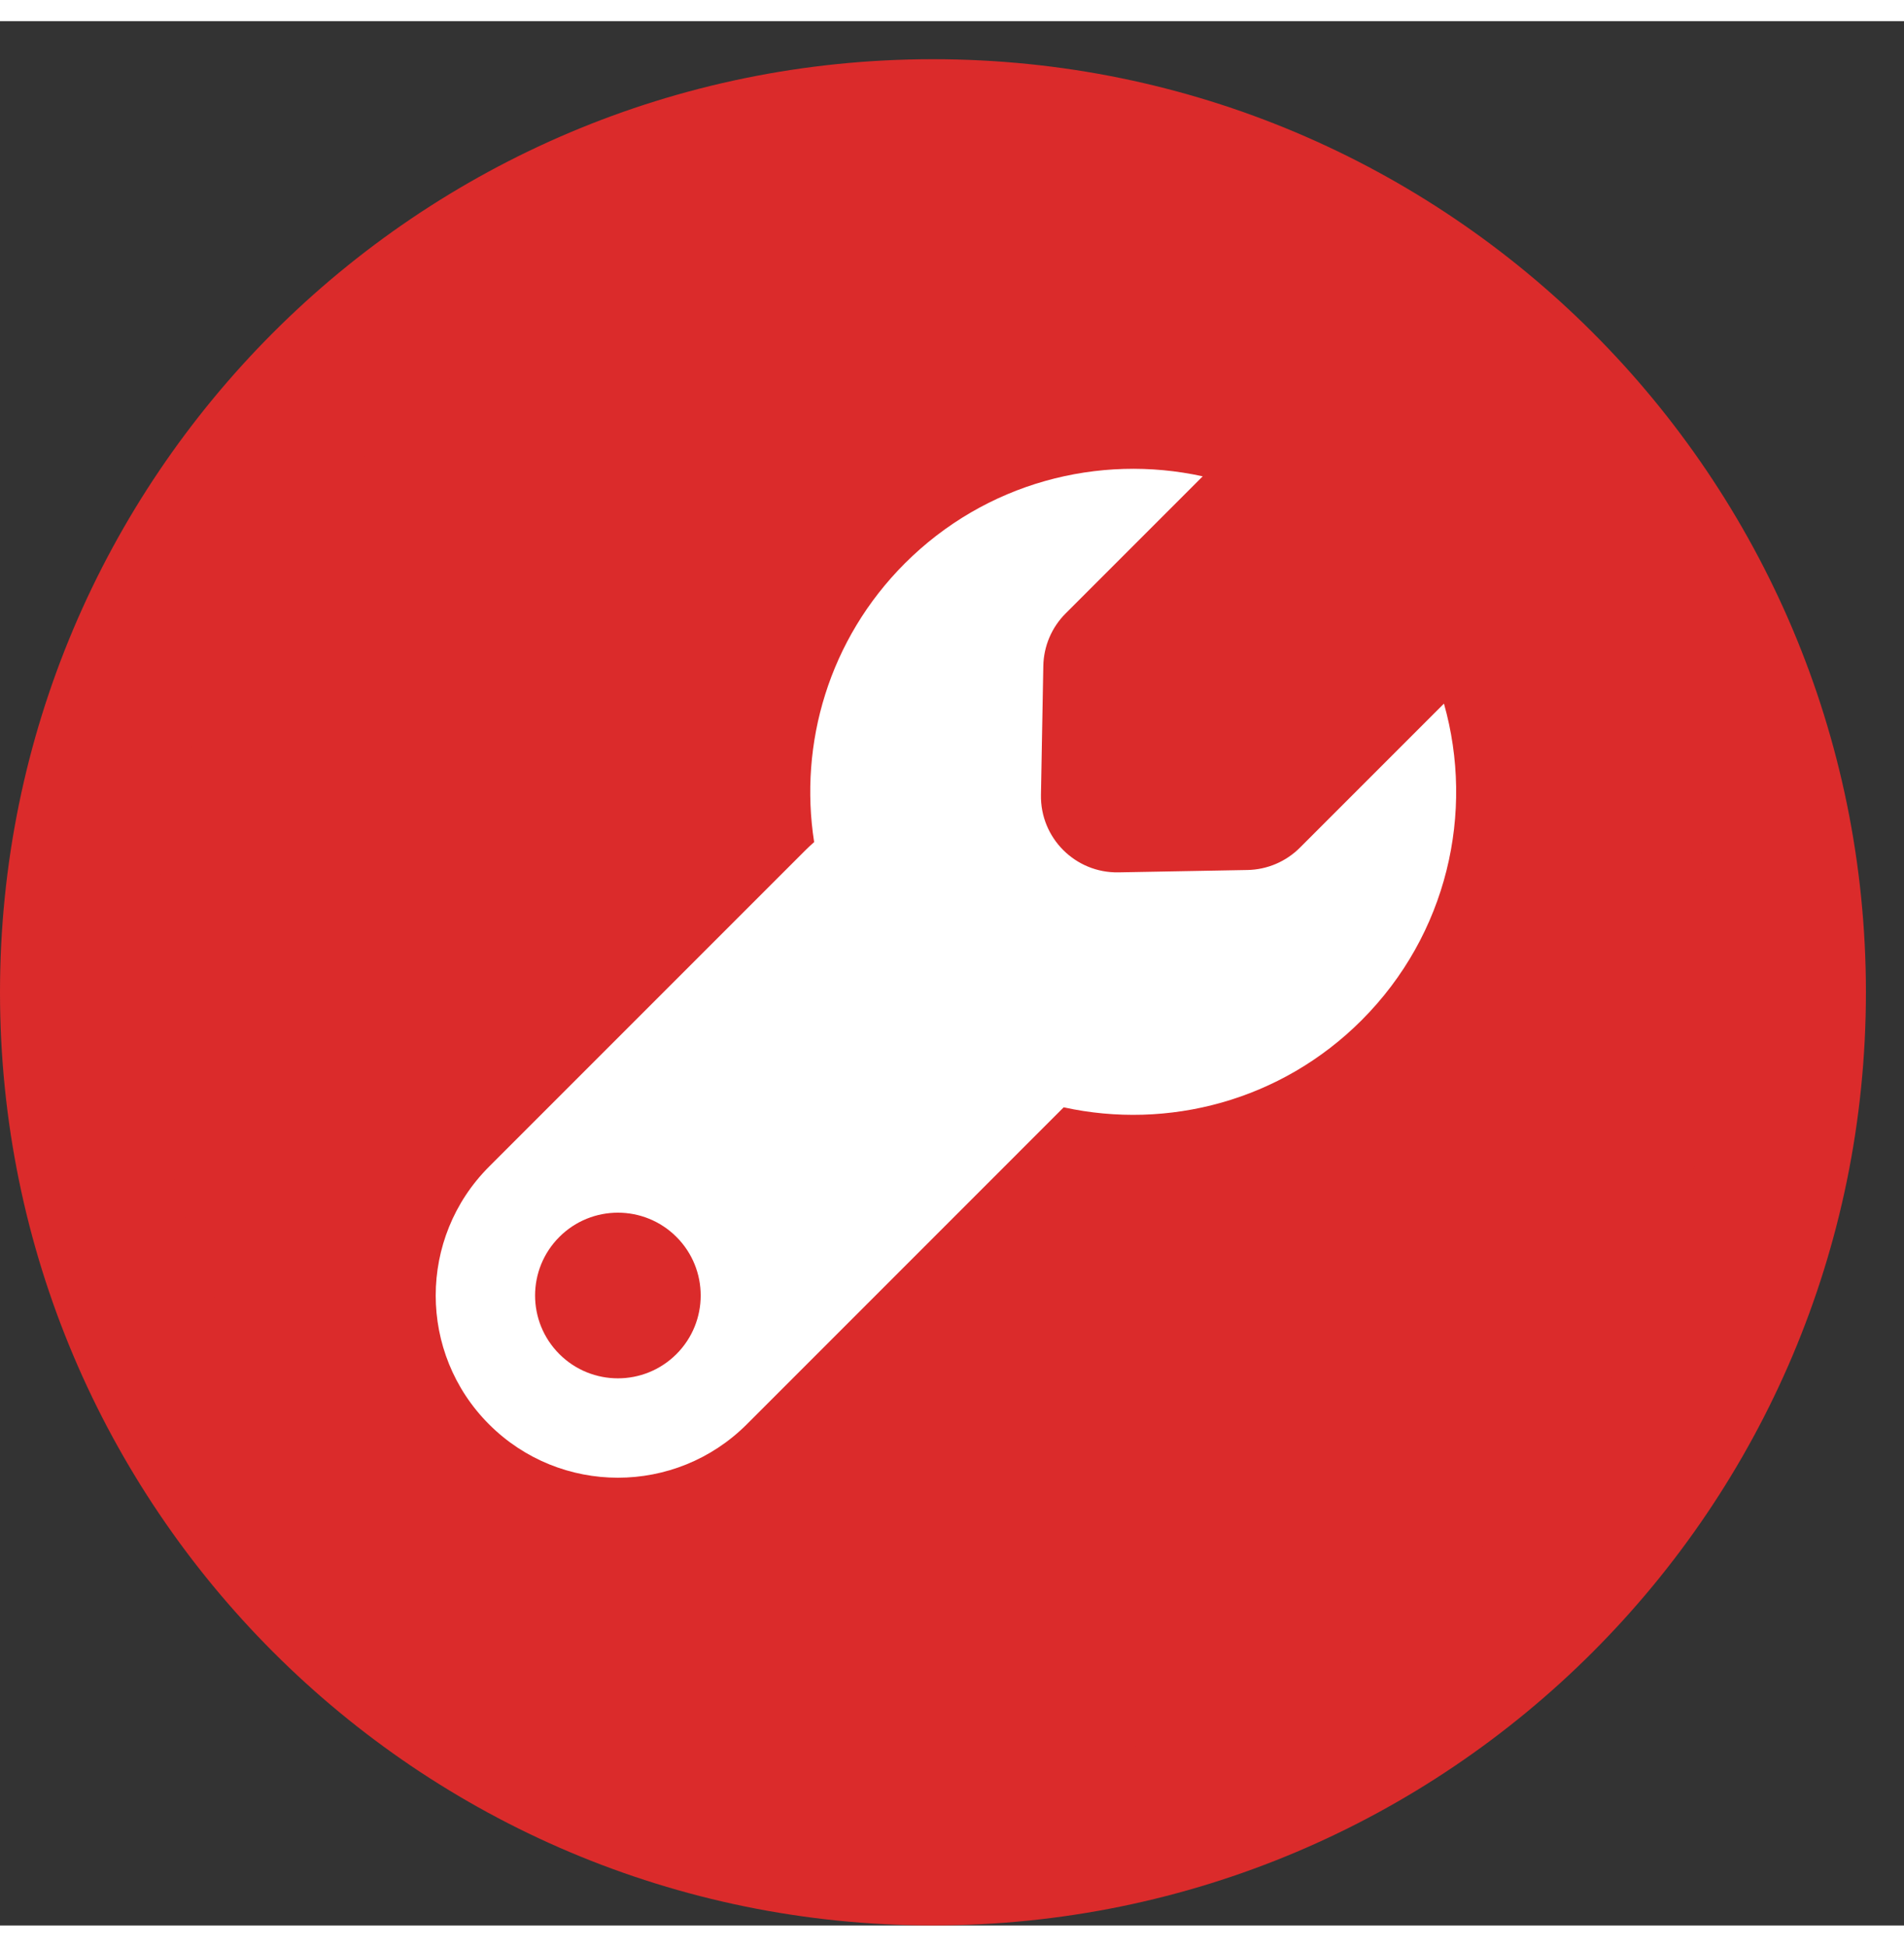
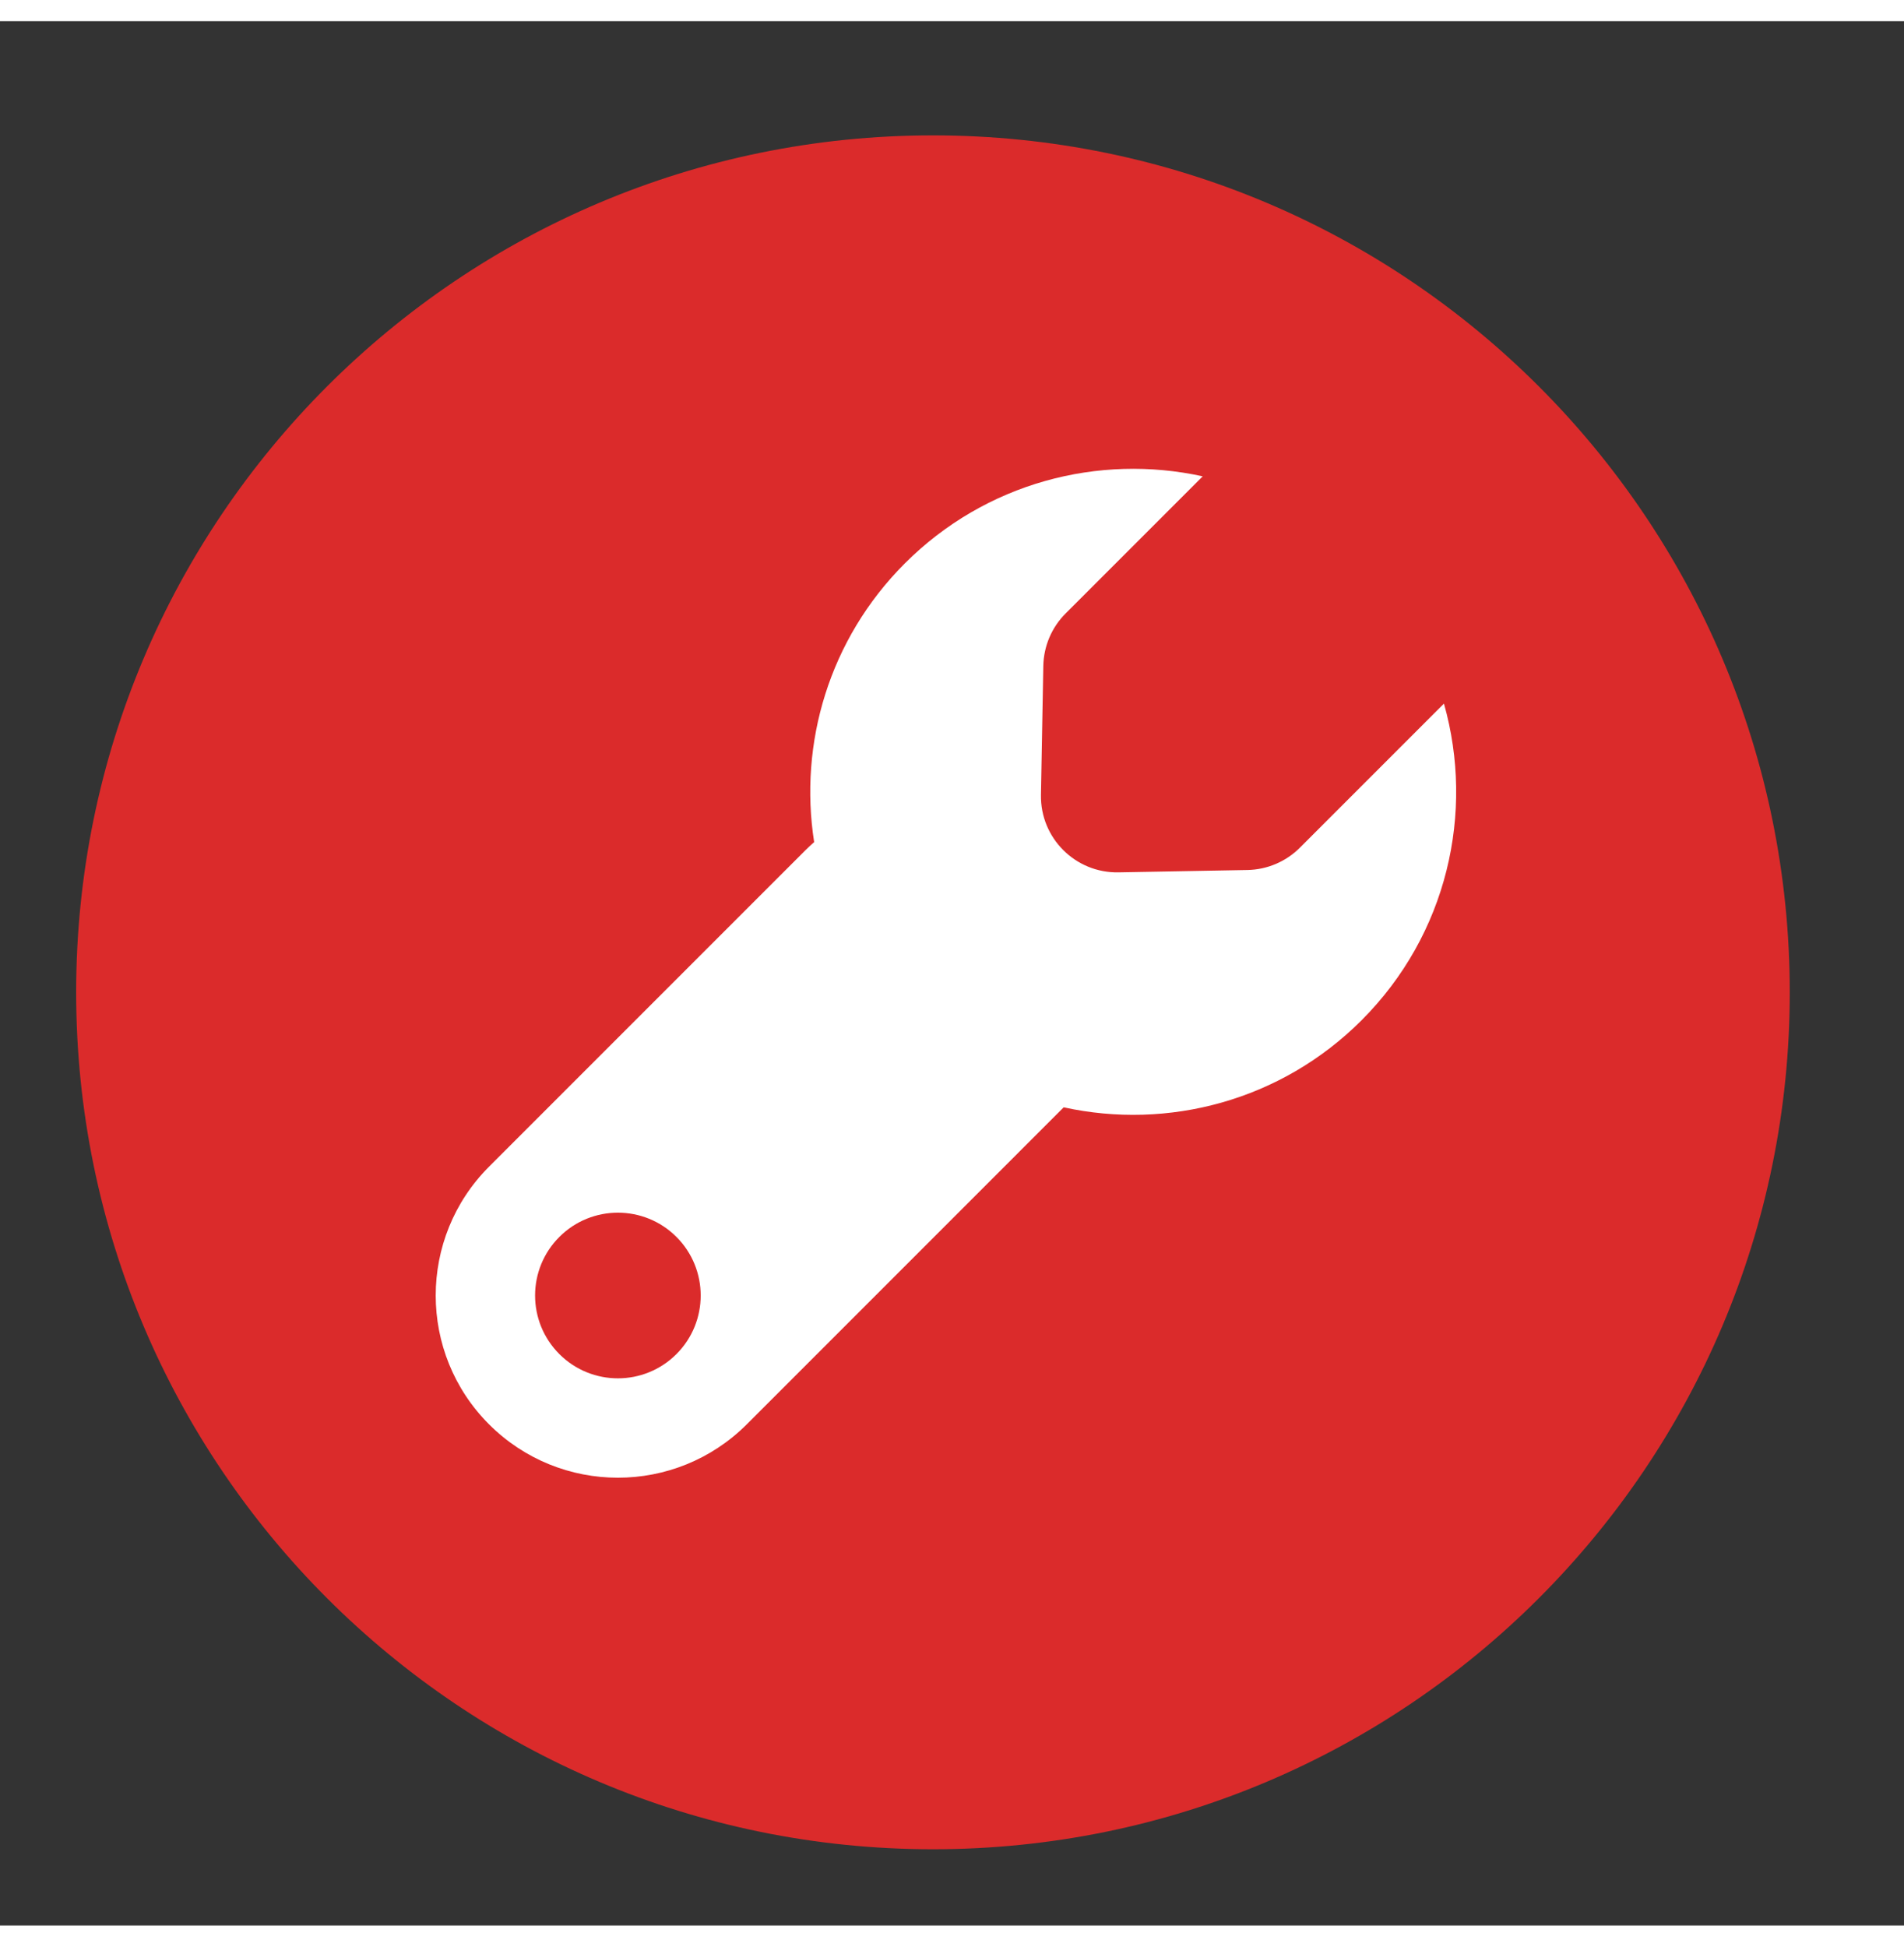
<svg xmlns="http://www.w3.org/2000/svg" width="45" height="46" viewBox="-2 -2 50 50" fill="none">
  <rect x="-2" y="-2" width="50" height="50" fill="#333333" stroke="none" />
  <path d="M0 23.498C0 11.072 10.074 0.999 22.5 0.999C34.926 0.999 45 11.072 45 23.498C45 35.925 34.926 45.998 22.5 45.998C10.074 45.998 0 35.925 0 23.498Z" fill="#db2b2b" />
  <path fill-rule="evenodd" clip-rule="evenodd" d="M10.843 34.842C12.712 36.71 15.741 36.71 17.61 34.842L25.913 26.538L25.933 26.518C28.664 27.117 31.633 26.355 33.756 24.232C36.007 21.98 36.728 18.778 35.919 15.918L32.135 19.702C31.768 20.068 31.275 20.278 30.757 20.287L27.372 20.349C26.239 20.37 25.315 19.446 25.336 18.313L25.398 14.928C25.408 14.411 25.617 13.917 25.984 13.551L29.584 9.951C26.854 9.352 23.885 10.114 21.761 12.237C19.769 14.23 18.975 16.968 19.38 19.554C19.301 19.624 19.223 19.696 19.147 19.772L10.843 28.076C8.975 29.944 8.975 32.974 10.843 34.842ZM12.689 29.921C13.538 29.072 14.915 29.072 15.764 29.921C16.613 30.77 16.613 32.147 15.764 32.997C14.915 33.846 13.538 33.846 12.689 32.997C11.839 32.147 11.839 30.77 12.689 29.921Z" fill="white" />
-   <path d="M22.5 43.998C11.178 43.998 2 34.82 2 23.498H-2C-2 37.029 8.969 47.998 22.5 47.998V43.998ZM43 23.498C43 34.82 33.822 43.998 22.5 43.998V47.998C36.031 47.998 47 37.029 47 23.498H43ZM22.5 2.999C33.822 2.999 43 12.177 43 23.498H47C47 9.968 36.031 -1.001 22.5 -1.001V2.999ZM22.5 -1.001C8.969 -1.001 -2 9.968 -2 23.498H2C2 12.177 11.178 2.999 22.5 2.999V-1.001Z" fill="#db2b2b" />
</svg>